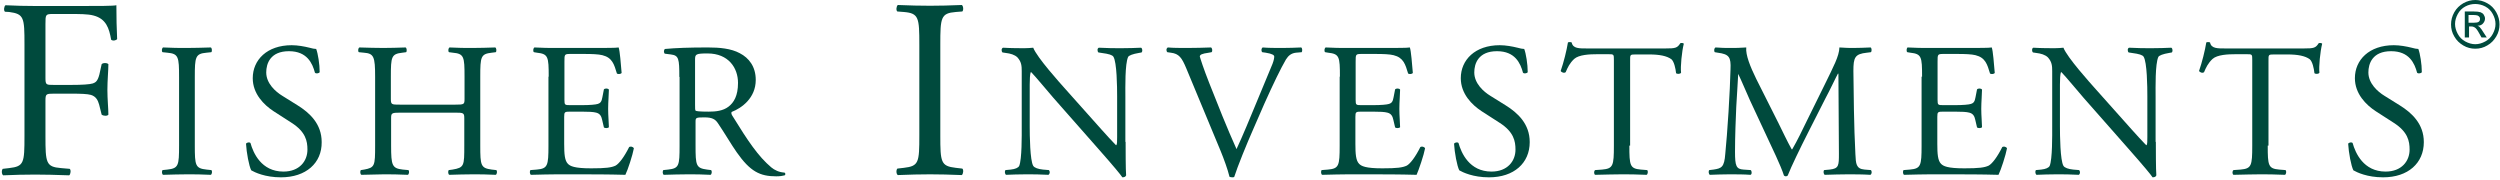
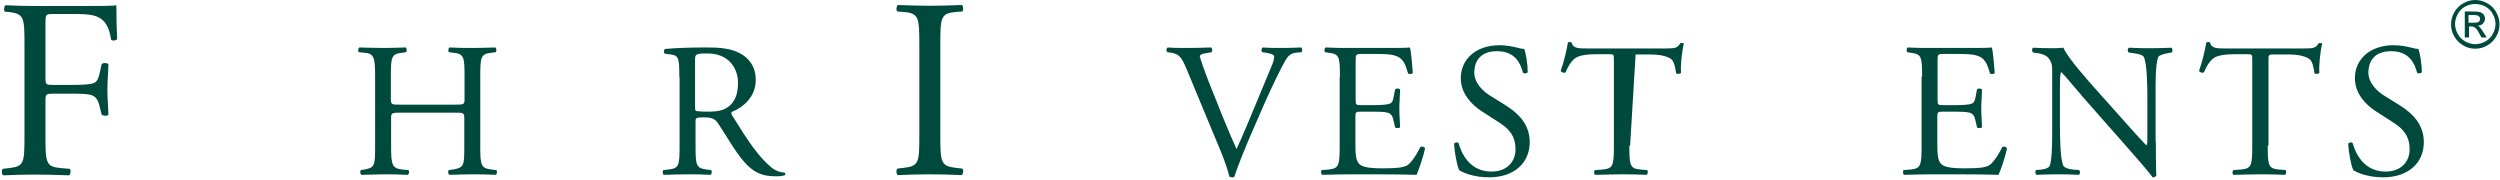
<svg xmlns="http://www.w3.org/2000/svg" class="icon" id="FisherLogoCopy2Copy" viewBox="0 0 570 41">
  <title>Fisher Investments</title>
  <g id="🛠-Style-Guide-Logo-white" stroke="none" stroke-width="1" fill="none" fill-rule="evenodd">
    <g id="Style-Guide-Logo-white" transform="translate(-875, -9878)" fill="#004A3D" fill-rule="nonzero">
      <g id="Fisher.Logo-Copy-2" transform="translate(875, 9878)">
        <path d="M10.364,17.766 C10.364,19.361 10.534,19.361 12.3,19.361 L16.229,19.361 C18.62,19.361 20.5,19.247 21.183,19.019 C21.809,18.791 22.265,18.506 22.663,16.969 L23.176,14.634 C23.461,14.293 24.429,14.293 24.713,14.634 C24.713,16.001 24.486,18.336 24.486,20.5 C24.486,22.606 24.713,24.827 24.713,26.137 C24.486,26.479 23.631,26.479 23.176,26.137 L22.606,23.859 C22.322,22.834 21.866,21.98 20.727,21.638 C19.93,21.411 18.45,21.354 16.229,21.354 L12.3,21.354 C10.534,21.354 10.364,21.411 10.364,22.948 L10.364,31.034 C10.364,37.127 10.478,38.038 13.894,38.323 L15.887,38.494 C16.229,38.721 16.115,39.746 15.773,39.974 C12.357,39.86 10.364,39.803 8.029,39.803 C5.467,39.803 3.474,39.86 0.74,39.974 C0.399,39.803 0.285,38.892 0.626,38.494 L2.107,38.323 C5.467,37.924 5.58,37.184 5.58,31.034 L5.58,10.079 C5.58,3.986 5.467,3.189 2.107,2.733 L1.139,2.676 C0.797,2.449 0.911,1.424 1.253,1.196 C3.701,1.31 5.694,1.367 7.972,1.367 L18.677,1.367 C22.379,1.367 25.795,1.367 26.535,1.196 C26.535,3.872 26.592,6.662 26.706,8.883 C26.535,9.225 25.738,9.396 25.34,9.054 C24.884,6.435 24.201,4.271 21.297,3.53 C20.044,3.189 18.108,3.189 15.659,3.189 L12.129,3.189 C10.364,3.189 10.364,3.303 10.364,5.523 L10.364,17.766 Z" id="Path-Logo9" />
-         <path d="M40.828,17.595 C40.828,12.983 40.714,12.243 38.152,12.015 L37.07,11.901 C36.785,11.73 36.899,10.933 37.184,10.819 C39.348,10.933 40.828,10.933 42.65,10.933 C44.416,10.933 45.896,10.876 48.06,10.819 C48.345,10.933 48.402,11.73 48.174,11.901 L47.092,12.015 C44.529,12.243 44.416,12.983 44.416,17.595 L44.416,33.141 C44.416,37.753 44.529,38.38 47.092,38.664 L48.174,38.778 C48.459,38.949 48.345,39.746 48.06,39.86 C45.896,39.746 44.416,39.746 42.65,39.746 C40.828,39.746 39.348,39.803 37.184,39.86 C36.899,39.746 36.842,39.006 37.07,38.778 L38.152,38.664 C40.714,38.38 40.828,37.753 40.828,33.141 L40.828,17.595 Z" id="Path-Logo1" />
-         <path d="M64.061,40.43 C60.417,40.43 58.082,39.291 57.285,38.835 C56.772,37.867 56.203,34.792 56.089,32.742 C56.317,32.458 56.943,32.344 57.114,32.628 C57.74,34.849 59.562,39.12 64.63,39.12 C68.275,39.12 70.097,36.728 70.097,34.109 C70.097,32.173 69.698,30.066 66.509,28.016 L62.353,25.34 C60.189,23.916 57.626,21.411 57.626,17.823 C57.626,13.666 60.872,10.307 66.509,10.307 C67.876,10.307 69.414,10.591 70.552,10.876 C71.122,11.047 71.748,11.161 72.09,11.161 C72.489,12.186 72.887,14.634 72.887,16.457 C72.716,16.741 72.033,16.855 71.805,16.57 C71.236,14.464 70.04,11.673 65.883,11.673 C61.612,11.673 60.701,14.52 60.701,16.513 C60.701,19.019 62.808,20.898 64.403,21.866 L67.876,24.03 C70.609,25.738 73.343,28.244 73.343,32.401 C73.4,37.184 69.755,40.43 64.061,40.43" id="Path-Logo3" />
        <path d="M91.337,25.681 C89.23,25.681 89.173,25.795 89.173,27.048 L89.173,33.198 C89.173,37.753 89.401,38.38 91.849,38.664 L93.102,38.778 C93.387,38.949 93.273,39.746 92.988,39.86 C90.653,39.746 89.173,39.746 87.465,39.746 C85.585,39.746 84.105,39.86 82.397,39.86 C82.112,39.746 82.055,39.006 82.283,38.778 L83.023,38.664 C85.472,38.209 85.528,37.81 85.528,33.198 L85.528,17.482 C85.528,12.926 85.244,12.186 82.966,12.015 L81.827,11.901 C81.542,11.73 81.656,10.933 81.941,10.819 C84.048,10.876 85.585,10.933 87.408,10.933 C89.116,10.933 90.596,10.876 92.476,10.819 C92.76,10.933 92.817,11.73 92.589,11.901 L91.735,12.015 C89.23,12.3 89.116,12.926 89.116,17.482 L89.116,22.493 C89.116,23.859 89.23,23.859 91.28,23.859 L103.75,23.859 C105.857,23.859 105.914,23.802 105.914,22.493 L105.914,17.482 C105.914,12.926 105.8,12.243 103.238,12.015 L102.384,11.901 C102.099,11.73 102.213,10.933 102.498,10.819 C104.491,10.933 105.971,10.933 107.793,10.933 C109.501,10.933 110.982,10.876 112.918,10.819 C113.203,10.933 113.26,11.73 113.032,11.901 L112.121,12.015 C109.615,12.3 109.501,12.926 109.501,17.482 L109.501,33.198 C109.501,37.753 109.615,38.323 112.121,38.664 L113.146,38.778 C113.431,38.949 113.317,39.746 113.032,39.86 C110.925,39.746 109.445,39.746 107.736,39.746 C105.971,39.746 104.377,39.803 102.441,39.86 C102.156,39.746 102.099,39.006 102.327,38.778 L103.181,38.664 C105.857,38.209 105.857,37.81 105.857,33.198 L105.857,27.048 C105.857,25.738 105.743,25.681 103.693,25.681 L91.337,25.681 Z" id="Path-Logo10" />
-         <path d="M125.104,17.482 C125.104,12.926 124.99,12.3 122.428,12.015 L121.744,11.901 C121.46,11.73 121.573,10.933 121.858,10.819 C123.737,10.933 125.218,10.933 126.983,10.933 L135.183,10.933 C137.973,10.933 140.535,10.933 141.048,10.819 C141.333,11.559 141.56,14.691 141.731,16.627 C141.56,16.912 140.877,16.969 140.649,16.741 C140.023,14.691 139.624,13.154 137.347,12.584 C136.436,12.357 135.012,12.3 133.133,12.3 L130.001,12.3 C128.691,12.3 128.691,12.414 128.691,14.065 L128.691,22.777 C128.691,23.973 128.805,23.973 130.115,23.973 L132.62,23.973 C134.443,23.973 135.809,23.859 136.322,23.688 C136.834,23.517 137.176,23.233 137.347,22.151 L137.688,20.386 C137.916,20.101 138.656,20.101 138.827,20.443 C138.827,21.468 138.656,23.176 138.656,24.827 C138.656,26.422 138.827,28.073 138.827,28.984 C138.656,29.269 137.916,29.269 137.688,29.041 L137.29,27.333 C137.119,26.535 136.834,25.909 135.923,25.681 C135.297,25.51 134.272,25.454 132.563,25.454 L130.058,25.454 C128.748,25.454 128.634,25.51 128.634,26.649 L128.634,32.799 C128.634,35.134 128.748,36.614 129.489,37.355 C130.001,37.867 130.912,38.38 134.784,38.38 C138.144,38.38 139.397,38.209 140.365,37.753 C141.162,37.298 142.301,35.817 143.44,33.539 C143.724,33.312 144.351,33.426 144.521,33.824 C144.237,35.362 143.155,38.721 142.585,39.86 C138.656,39.746 134.784,39.746 130.912,39.746 L126.983,39.746 C125.104,39.746 123.623,39.803 121.061,39.86 C120.776,39.746 120.719,39.006 120.947,38.778 L122.371,38.664 C124.876,38.437 125.047,37.81 125.047,33.198 L125.047,17.482 L125.104,17.482 Z" id="Path-Logo11" />
        <path d="M158.473,23.802 C158.473,24.599 158.473,25.055 158.586,25.226 C158.7,25.34 159.384,25.454 161.604,25.454 C163.199,25.454 164.85,25.283 166.103,24.315 C167.299,23.404 168.267,21.866 168.267,18.905 C168.267,15.489 166.103,12.186 161.32,12.186 C158.643,12.186 158.473,12.357 158.473,13.609 L158.473,23.802 Z M154.885,17.538 C154.885,13.382 154.771,12.641 152.949,12.414 L151.582,12.243 C151.298,12.015 151.298,11.332 151.639,11.161 C154.088,10.933 157.106,10.819 161.377,10.819 C164.053,10.819 166.672,11.047 168.665,12.129 C170.772,13.211 172.31,15.204 172.31,18.222 C172.31,22.379 169.064,24.656 166.843,25.51 C166.615,25.795 166.843,26.194 167.071,26.535 C170.544,32.173 172.879,35.646 175.84,38.152 C176.58,38.778 177.662,39.291 178.858,39.348 C179.086,39.462 179.143,39.803 178.915,39.974 C178.516,40.088 177.833,40.202 176.979,40.202 C173.278,40.202 171.057,39.12 167.982,34.735 C166.843,33.141 165.078,30.123 163.711,28.13 C163.085,27.162 162.345,26.763 160.636,26.763 C158.7,26.763 158.586,26.82 158.586,27.731 L158.586,33.198 C158.586,37.753 158.7,38.323 161.206,38.664 L162.117,38.778 C162.402,39.006 162.288,39.746 162.003,39.86 C160.067,39.746 158.586,39.746 156.821,39.746 C154.999,39.746 153.405,39.803 151.355,39.86 C151.07,39.746 151.013,39.063 151.241,38.778 L152.323,38.664 C154.828,38.38 154.942,37.81 154.942,33.198 L154.942,17.538 L154.885,17.538 Z" id="Shape-Logo1" />
        <path d="M209.607,10.193 C209.607,4.043 209.494,3.018 206.077,2.733 L204.596,2.619 C204.255,2.392 204.369,1.367 204.71,1.139 C207.614,1.253 209.607,1.31 212.056,1.31 C214.391,1.31 216.384,1.253 219.288,1.139 C219.629,1.31 219.743,2.335 219.402,2.619 L217.921,2.733 C214.504,3.018 214.391,3.986 214.391,10.193 L214.391,30.863 C214.391,37.013 214.504,37.867 217.921,38.266 L219.402,38.437 C219.743,38.664 219.629,39.689 219.288,39.917 C216.384,39.803 214.391,39.746 212.056,39.746 C209.607,39.746 207.614,39.803 204.71,39.917 C204.369,39.746 204.255,38.835 204.596,38.437 L206.077,38.266 C209.494,37.867 209.607,37.07 209.607,30.863 L209.607,10.193 Z" id="Path-Logo2" />
-         <path d="M256.642,32.344 C256.642,33.653 256.642,38.835 256.756,39.974 C256.642,40.259 256.415,40.43 255.902,40.43 C255.39,39.689 254.137,38.152 250.322,33.824 L240.186,22.322 C238.99,20.955 236.029,17.368 235.118,16.457 L235.004,16.457 C234.833,16.969 234.776,17.994 234.776,19.304 L234.776,28.813 C234.776,30.863 234.833,36.557 235.573,37.81 C235.858,38.266 236.712,38.55 237.794,38.664 L239.161,38.778 C239.446,39.12 239.389,39.632 239.047,39.86 C237.111,39.746 235.573,39.746 233.922,39.746 C232.1,39.746 230.904,39.803 229.367,39.86 C229.082,39.632 229.025,39.006 229.253,38.778 L230.449,38.664 C231.474,38.55 232.157,38.266 232.385,37.81 C233.011,36.216 232.954,30.92 232.954,28.813 L232.954,16.229 C232.954,15.033 232.897,14.122 231.986,13.097 C231.36,12.471 230.335,12.186 229.31,12.072 L228.569,11.958 C228.285,11.673 228.285,11.047 228.683,10.876 C230.505,10.99 232.84,10.99 233.58,10.99 C234.264,10.99 235.004,10.933 235.573,10.876 C236.428,13.097 241.609,18.848 243.033,20.443 L247.247,25.169 C250.265,28.528 252.372,30.977 254.422,33.084 L254.535,33.084 C254.706,32.856 254.706,32.173 254.706,31.262 L254.706,21.923 C254.706,19.873 254.649,14.179 253.852,12.926 C253.567,12.527 252.884,12.3 251.176,12.072 L250.436,11.958 C250.151,11.673 250.151,10.99 250.549,10.876 C252.542,10.99 254.023,10.99 255.674,10.99 C257.553,10.99 258.692,10.933 260.173,10.876 C260.514,11.104 260.514,11.73 260.287,11.958 L259.66,12.072 C258.294,12.3 257.383,12.641 257.212,12.983 C256.472,14.577 256.585,19.987 256.585,21.98 L256.585,32.344 L256.642,32.344 Z" id="Path-Logo12" />
        <path d="M270.48,15.602 C269.455,13.154 268.828,12.243 266.949,12.015 L266.152,11.901 C265.867,11.616 265.867,11.047 266.266,10.819 C267.518,10.933 268.942,10.933 270.821,10.933 C272.757,10.933 274.238,10.876 276.117,10.819 C276.402,10.99 276.515,11.673 276.231,11.901 L275.604,12.015 C273.953,12.243 273.611,12.471 273.554,12.869 C273.668,13.325 274.409,15.659 275.718,18.962 C277.711,24.03 279.704,29.041 281.925,33.995 C283.292,31.091 285.114,26.649 286.082,24.315 C287.335,21.354 289.385,16.4 290.125,14.577 C290.467,13.666 290.523,13.211 290.523,12.869 C290.523,12.584 290.068,12.243 288.587,12.015 L287.79,11.901 C287.505,11.616 287.562,10.99 287.904,10.819 C289.1,10.933 290.808,10.933 292.46,10.933 C293.883,10.933 295.25,10.876 296.673,10.819 C296.958,10.99 296.958,11.673 296.787,11.901 L295.478,12.015 C294.453,12.129 293.769,12.641 293.2,13.552 C292.004,15.602 290.296,19.133 288.303,23.574 L285.968,28.927 C284.203,32.913 282.153,37.981 281.413,40.316 C281.299,40.43 281.128,40.43 280.957,40.43 C280.729,40.43 280.501,40.373 280.331,40.316 C279.875,38.494 279.078,36.33 278.338,34.507 L270.48,15.602 Z" id="Path-Logo8" />
        <path d="M305.5,17.482 C305.5,12.926 305.386,12.3 302.823,12.015 L302.14,11.901 C301.855,11.73 301.969,10.933 302.254,10.819 C304.133,10.933 305.613,10.933 307.379,10.933 L315.578,10.933 C318.369,10.933 320.931,10.933 321.444,10.819 C321.728,11.559 321.956,14.691 322.127,16.627 C321.956,16.912 321.273,16.969 321.045,16.741 C320.419,14.691 320.02,13.154 317.742,12.584 C316.831,12.357 315.408,12.3 313.528,12.3 L310.397,12.3 C309.087,12.3 309.087,12.414 309.087,14.065 L309.087,22.777 C309.087,23.973 309.201,23.973 310.51,23.973 L313.016,23.973 C314.838,23.973 316.205,23.859 316.717,23.688 C317.23,23.517 317.571,23.233 317.742,22.151 L318.084,20.386 C318.312,20.101 319.052,20.101 319.223,20.443 C319.223,21.468 319.052,23.176 319.052,24.827 C319.052,26.422 319.223,28.073 319.223,28.984 C319.052,29.269 318.312,29.269 318.084,29.041 L317.685,27.333 C317.514,26.535 317.23,25.909 316.319,25.681 C315.692,25.51 314.667,25.454 312.959,25.454 L310.454,25.454 C309.144,25.454 309.03,25.51 309.03,26.649 L309.03,32.799 C309.03,35.134 309.144,36.614 309.884,37.355 C310.397,37.867 311.308,38.38 315.18,38.38 C318.539,38.38 319.792,38.209 320.76,37.753 C321.557,37.298 322.696,35.817 323.835,33.539 C324.12,33.312 324.746,33.426 324.917,33.824 C324.632,35.362 323.494,38.721 322.981,39.86 C319.052,39.746 315.18,39.746 311.308,39.746 L307.379,39.746 C305.5,39.746 304.019,39.803 301.457,39.86 C301.172,39.746 301.115,39.006 301.343,38.778 L302.766,38.664 C305.272,38.437 305.443,37.81 305.443,33.198 L305.443,17.482 L305.5,17.482 Z" id="Path-Logo13" />
        <path d="M339.495,40.43 C335.85,40.43 333.515,39.291 332.718,38.835 C332.206,37.867 331.636,34.792 331.522,32.742 C331.75,32.458 332.377,32.344 332.547,32.628 C333.174,34.849 334.996,39.12 340.064,39.12 C343.708,39.12 345.53,36.728 345.53,34.109 C345.53,32.173 345.132,30.066 341.943,28.016 L337.786,25.34 C335.622,23.916 333.06,21.411 333.06,17.823 C333.06,13.666 336.306,10.307 341.943,10.307 C343.31,10.307 344.847,10.591 345.986,10.876 C346.555,11.047 347.182,11.161 347.523,11.161 C347.922,12.186 348.321,14.634 348.321,16.457 C348.15,16.741 347.467,16.855 347.239,16.57 C346.669,14.464 345.474,11.673 341.317,11.673 C337.046,11.673 336.135,14.52 336.135,16.513 C336.135,19.019 338.242,20.898 339.836,21.866 L343.31,24.03 C346.043,25.738 348.776,28.244 348.776,32.401 C348.776,37.184 345.189,40.43 339.495,40.43" id="Path-Logo4" />
-         <path d="M371.497,33.198 C371.497,37.753 371.61,38.437 374.116,38.664 L375.539,38.778 C375.824,38.949 375.71,39.746 375.426,39.86 C372.92,39.746 371.44,39.746 369.731,39.746 C367.966,39.746 366.486,39.803 363.695,39.86 C363.411,39.746 363.354,39.006 363.695,38.778 L365.29,38.664 C367.795,38.437 367.966,37.81 367.966,33.198 L367.966,13.723 C367.966,12.357 367.966,12.357 366.656,12.357 L364.265,12.357 C362.386,12.357 359.994,12.471 358.912,13.439 C357.887,14.407 357.432,15.375 356.976,16.457 C356.634,16.741 356.008,16.513 355.837,16.172 C356.52,14.236 357.204,11.446 357.489,9.68 C357.602,9.566 358.172,9.566 358.343,9.68 C358.627,11.104 360.051,11.047 362.044,11.047 L379.696,11.047 C382.031,11.047 382.43,10.933 383.113,9.851 C383.341,9.737 383.796,9.794 383.91,9.965 C383.455,11.73 383.113,15.261 383.284,16.57 C383.113,16.912 382.373,16.912 382.145,16.684 C382.031,15.602 381.689,14.008 381.063,13.496 C380.038,12.755 378.387,12.414 375.995,12.414 L372.92,12.414 C371.61,12.414 371.667,12.471 371.667,13.894 L371.667,33.198 L371.497,33.198 Z" id="Path-Logo7" />
-         <path d="M405.492,28.073 C406.516,30.123 407.428,32.116 408.509,34.052 L408.623,34.052 C409.819,32.002 410.901,29.724 411.983,27.503 L416.083,19.19 C418.019,15.204 419.329,12.812 419.386,10.819 C420.866,10.933 421.777,10.933 422.631,10.933 C423.713,10.933 425.137,10.876 426.503,10.819 C426.788,10.99 426.788,11.73 426.56,11.901 L425.649,12.015 C422.916,12.3 422.574,13.097 422.574,16.172 C422.631,20.784 422.688,28.87 423.03,35.134 C423.144,37.298 423.144,38.494 425.137,38.664 L426.56,38.778 C426.845,39.063 426.788,39.689 426.447,39.86 C424.681,39.746 422.859,39.746 421.322,39.746 C419.784,39.746 417.848,39.803 416.026,39.86 C415.741,39.632 415.684,39.006 415.912,38.778 L417.165,38.664 C419.272,38.437 419.272,37.753 419.272,34.963 L419.158,16.798 L419.044,16.798 C418.759,17.254 417.108,20.784 416.197,22.436 L412.325,30.066 C410.389,33.881 408.396,37.981 407.598,40.031 C407.485,40.145 407.314,40.202 407.143,40.202 C407.086,40.202 406.858,40.145 406.744,40.031 C406.004,37.696 403.897,33.426 402.929,31.319 L399,22.891 C398.089,20.898 397.178,18.62 396.21,16.627 L396.324,16.627 C396.153,19.304 396.039,21.866 395.868,24.372 C395.754,27.048 395.583,30.92 395.583,34.621 C395.583,37.867 395.868,38.55 397.519,38.664 L399.171,38.778 C399.456,39.063 399.456,39.746 399.114,39.86 C397.633,39.746 395.925,39.746 394.274,39.746 C392.907,39.746 391.313,39.803 389.832,39.86 C389.547,39.632 389.491,39.006 389.718,38.778 L390.686,38.664 C392.508,38.38 393.135,38.152 393.363,35.077 C393.647,32.23 393.818,29.781 394.103,25.51 C394.331,21.866 394.501,18.165 394.558,15.773 C394.672,13.04 394.274,12.357 391.654,12.015 L390.971,11.901 C390.743,11.616 390.8,10.99 391.142,10.819 C392.452,10.933 393.477,10.933 394.558,10.933 C395.583,10.933 396.722,10.933 398.146,10.819 C397.975,12.527 399.057,15.204 400.424,17.994 L405.492,28.073 Z" id="Path-Logo16" />
+         <path d="M371.497,33.198 C371.497,37.753 371.61,38.437 374.116,38.664 L375.539,38.778 C375.824,38.949 375.71,39.746 375.426,39.86 C372.92,39.746 371.44,39.746 369.731,39.746 C367.966,39.746 366.486,39.803 363.695,39.86 C363.411,39.746 363.354,39.006 363.695,38.778 L365.29,38.664 C367.795,38.437 367.966,37.81 367.966,33.198 L367.966,13.723 C367.966,12.357 367.966,12.357 366.656,12.357 L364.265,12.357 C362.386,12.357 359.994,12.471 358.912,13.439 C357.887,14.407 357.432,15.375 356.976,16.457 C356.634,16.741 356.008,16.513 355.837,16.172 C356.52,14.236 357.204,11.446 357.489,9.68 C357.602,9.566 358.172,9.566 358.343,9.68 C358.627,11.104 360.051,11.047 362.044,11.047 L379.696,11.047 C382.031,11.047 382.43,10.933 383.113,9.851 C383.341,9.737 383.796,9.794 383.91,9.965 C383.455,11.73 383.113,15.261 383.284,16.57 C383.113,16.912 382.373,16.912 382.145,16.684 C382.031,15.602 381.689,14.008 381.063,13.496 C380.038,12.755 378.387,12.414 375.995,12.414 L372.92,12.414 L371.667,33.198 L371.497,33.198 Z" id="Path-Logo7" />
        <path d="M438.234,17.482 C438.234,12.926 438.12,12.3 435.557,12.015 L434.874,11.901 C434.589,11.73 434.703,10.933 434.931,10.819 C436.81,10.933 438.291,10.933 440.056,10.933 L448.256,10.933 C451.046,10.933 453.608,10.933 454.121,10.819 C454.406,11.559 454.633,14.691 454.804,16.627 C454.633,16.912 453.95,16.969 453.722,16.741 C453.096,14.691 452.697,13.154 450.42,12.584 C449.508,12.357 448.085,12.3 446.206,12.3 L443.074,12.3 C441.764,12.3 441.764,12.414 441.764,14.065 L441.764,22.777 C441.764,23.973 441.878,23.973 443.188,23.973 L445.693,23.973 C447.515,23.973 448.882,23.859 449.395,23.688 C449.907,23.517 450.249,23.233 450.42,22.151 L450.761,20.386 C450.989,20.101 451.729,20.101 451.9,20.443 C451.9,21.468 451.729,23.176 451.729,24.827 C451.729,26.422 451.9,28.073 451.9,28.984 C451.729,29.269 450.989,29.269 450.761,29.041 L450.363,27.333 C450.192,26.535 449.907,25.909 448.996,25.681 C448.37,25.51 447.345,25.454 445.636,25.454 L443.131,25.454 C441.821,25.454 441.707,25.51 441.707,26.649 L441.707,32.799 C441.707,35.134 441.821,36.614 442.561,37.355 C443.074,37.867 443.985,38.38 447.857,38.38 C451.217,38.38 452.47,38.209 453.438,37.753 C454.235,37.298 455.374,35.817 456.512,33.539 C456.797,33.312 457.424,33.426 457.594,33.824 C457.31,35.362 456.228,38.721 455.658,39.86 C451.729,39.746 447.857,39.746 443.985,39.746 L440.056,39.746 C438.177,39.746 436.696,39.803 434.134,39.86 C433.849,39.746 433.792,39.006 434.02,38.778 L435.444,38.664 C437.949,38.437 438.12,37.81 438.12,33.198 L438.12,17.482 L438.234,17.482 Z" id="Path-Logo14" />
        <path d="M491.532,32.344 C491.532,33.653 491.532,38.835 491.646,39.974 C491.532,40.259 491.305,40.43 490.792,40.43 C490.28,39.689 489.027,38.152 485.212,33.824 L475.076,22.322 C473.88,20.955 470.919,17.368 470.008,16.457 L469.894,16.457 C469.723,16.969 469.666,17.994 469.666,19.304 L469.666,28.813 C469.666,30.863 469.723,36.557 470.464,37.81 C470.748,38.266 471.602,38.55 472.684,38.664 L474.051,38.778 C474.336,39.12 474.279,39.632 473.994,39.86 C472.058,39.746 470.52,39.746 468.869,39.746 C467.047,39.746 465.851,39.803 464.314,39.86 C464.029,39.632 463.972,39.006 464.2,38.778 L465.396,38.664 C466.421,38.55 467.104,38.266 467.332,37.81 C467.958,36.216 467.901,30.92 467.901,28.813 L467.901,16.229 C467.901,15.033 467.844,14.122 466.933,13.097 C466.307,12.471 465.282,12.186 464.257,12.072 L463.516,11.958 C463.232,11.673 463.232,11.047 463.573,10.876 C465.396,10.99 467.73,10.99 468.471,10.99 C469.154,10.99 469.894,10.933 470.464,10.876 C471.318,13.097 476.5,18.848 477.923,20.443 L482.137,25.169 C485.155,28.528 487.262,30.977 489.312,33.084 L489.426,33.084 C489.596,32.856 489.596,32.173 489.596,31.262 L489.596,21.923 C489.596,19.873 489.539,14.179 488.742,12.926 C488.458,12.527 487.774,12.3 486.066,12.072 L485.326,11.958 C485.041,11.673 485.041,10.99 485.44,10.876 C487.433,10.99 488.913,10.99 490.564,10.99 C492.444,10.99 493.582,10.933 495.063,10.876 C495.405,11.104 495.405,11.73 495.177,11.958 L494.55,12.072 C493.184,12.3 492.273,12.641 492.102,12.983 C491.362,14.577 491.476,19.987 491.476,21.98 L491.476,32.344 L491.532,32.344 Z" id="Path-Logo15" />
        <path d="M517.043,33.198 C517.043,37.753 517.157,38.437 519.662,38.664 L521.086,38.778 C521.371,38.949 521.257,39.746 520.972,39.86 C518.467,39.746 516.986,39.746 515.278,39.746 C513.512,39.746 512.032,39.803 509.242,39.86 C508.957,39.746 508.9,39.006 509.242,38.778 L510.836,38.664 C513.342,38.437 513.512,37.81 513.512,33.198 L513.512,13.723 C513.512,12.357 513.512,12.357 512.203,12.357 L509.811,12.357 C507.932,12.357 505.54,12.471 504.459,13.439 C503.434,14.407 502.978,15.375 502.522,16.457 C502.181,16.741 501.554,16.513 501.384,16.172 C502.067,14.236 502.75,11.446 503.035,9.68 C503.149,9.566 503.718,9.566 503.889,9.68 C504.174,11.104 505.597,11.047 507.59,11.047 L525.243,11.047 C527.577,11.047 527.976,10.933 528.659,9.851 C528.887,9.737 529.343,9.794 529.457,9.965 C529.001,11.73 528.659,15.261 528.83,16.57 C528.659,16.912 527.919,16.912 527.691,16.684 C527.577,15.602 527.236,14.008 526.609,13.496 C525.584,12.755 523.933,12.414 521.541,12.414 L518.467,12.414 C517.157,12.414 517.214,12.471 517.214,13.894 L517.214,33.198 L517.043,33.198 Z" id="Path-Logo6" />
        <path d="M543.351,40.43 C539.706,40.43 537.372,39.291 536.574,38.835 C536.062,37.867 535.493,34.792 535.379,32.742 C535.606,32.458 536.233,32.344 536.404,32.628 C537.03,34.849 538.852,39.12 543.92,39.12 C547.564,39.12 549.387,36.728 549.387,34.109 C549.387,32.173 548.988,30.066 545.799,28.016 L541.642,25.34 C539.479,23.916 536.916,21.411 536.916,17.823 C536.916,13.666 540.162,10.307 545.799,10.307 C547.166,10.307 548.703,10.591 549.842,10.876 C550.412,11.047 551.038,11.161 551.38,11.161 C551.778,12.186 552.177,14.634 552.177,16.457 C552.006,16.741 551.323,16.855 551.095,16.57 C550.525,14.464 549.33,11.673 545.173,11.673 C540.902,11.673 539.991,14.52 539.991,16.513 C539.991,19.019 542.098,20.898 543.692,21.866 L547.166,24.03 C549.899,25.738 552.632,28.244 552.632,32.401 C552.632,37.184 549.045,40.43 543.351,40.43" id="Path-Logo5" />
        <path d="M562.882,5.182 L564.021,5.182 C564.59,5.182 564.932,5.125 565.16,4.954 C565.388,4.783 565.445,4.555 565.445,4.271 C565.445,4.1 565.388,3.929 565.274,3.815 C565.16,3.701 565.046,3.587 564.875,3.53 C564.704,3.474 564.363,3.417 563.907,3.417 L562.825,3.417 L562.825,5.182 L562.882,5.182 Z M561.971,8.541 L561.971,2.619 L564.021,2.619 C564.704,2.619 565.217,2.676 565.558,2.79 C565.843,2.904 566.128,3.075 566.299,3.36 C566.47,3.644 566.583,3.929 566.583,4.214 C566.583,4.669 566.413,5.011 566.128,5.353 C565.843,5.694 565.388,5.865 564.875,5.865 C565.103,5.979 565.274,6.036 565.388,6.207 C565.615,6.435 565.9,6.833 566.242,7.403 L566.982,8.541 L565.786,8.541 L565.274,7.63 C564.875,6.89 564.533,6.435 564.249,6.264 C564.078,6.15 563.793,6.036 563.508,6.036 L562.939,6.036 L562.939,8.541 L561.971,8.541 L561.971,8.541 Z M564.363,0.911 C563.565,0.911 562.825,1.082 562.085,1.481 C561.345,1.879 560.775,2.449 560.377,3.189 C559.978,3.929 559.75,4.669 559.75,5.467 C559.75,6.264 559.978,7.004 560.377,7.744 C560.775,8.485 561.345,9.054 562.085,9.453 C562.825,9.851 563.565,10.079 564.363,10.079 C565.16,10.079 565.9,9.851 566.64,9.453 C567.381,9.054 567.95,8.485 568.349,7.744 C568.747,7.004 568.975,6.264 568.975,5.467 C568.975,4.669 568.747,3.929 568.349,3.189 C567.95,2.449 567.381,1.879 566.64,1.481 C565.9,1.082 565.103,0.911 564.363,0.911 M564.363,0 C565.274,0 566.185,0.228 567.096,0.74 C567.95,1.196 568.633,1.879 569.146,2.79 C569.658,3.701 569.886,4.612 569.886,5.58 C569.886,6.548 569.658,7.46 569.146,8.314 C568.633,9.168 568.007,9.851 567.096,10.364 C566.242,10.876 565.331,11.104 564.363,11.104 C563.395,11.104 562.484,10.876 561.629,10.364 C560.775,9.851 560.092,9.225 559.579,8.314 C559.067,7.46 558.839,6.548 558.839,5.58 C558.839,4.612 559.067,3.701 559.579,2.79 C560.092,1.879 560.775,1.253 561.629,0.74 C562.54,0.228 563.452,0 564.363,0" id="Shape-Logo17" />
      </g>
    </g>
  </g>
</svg>